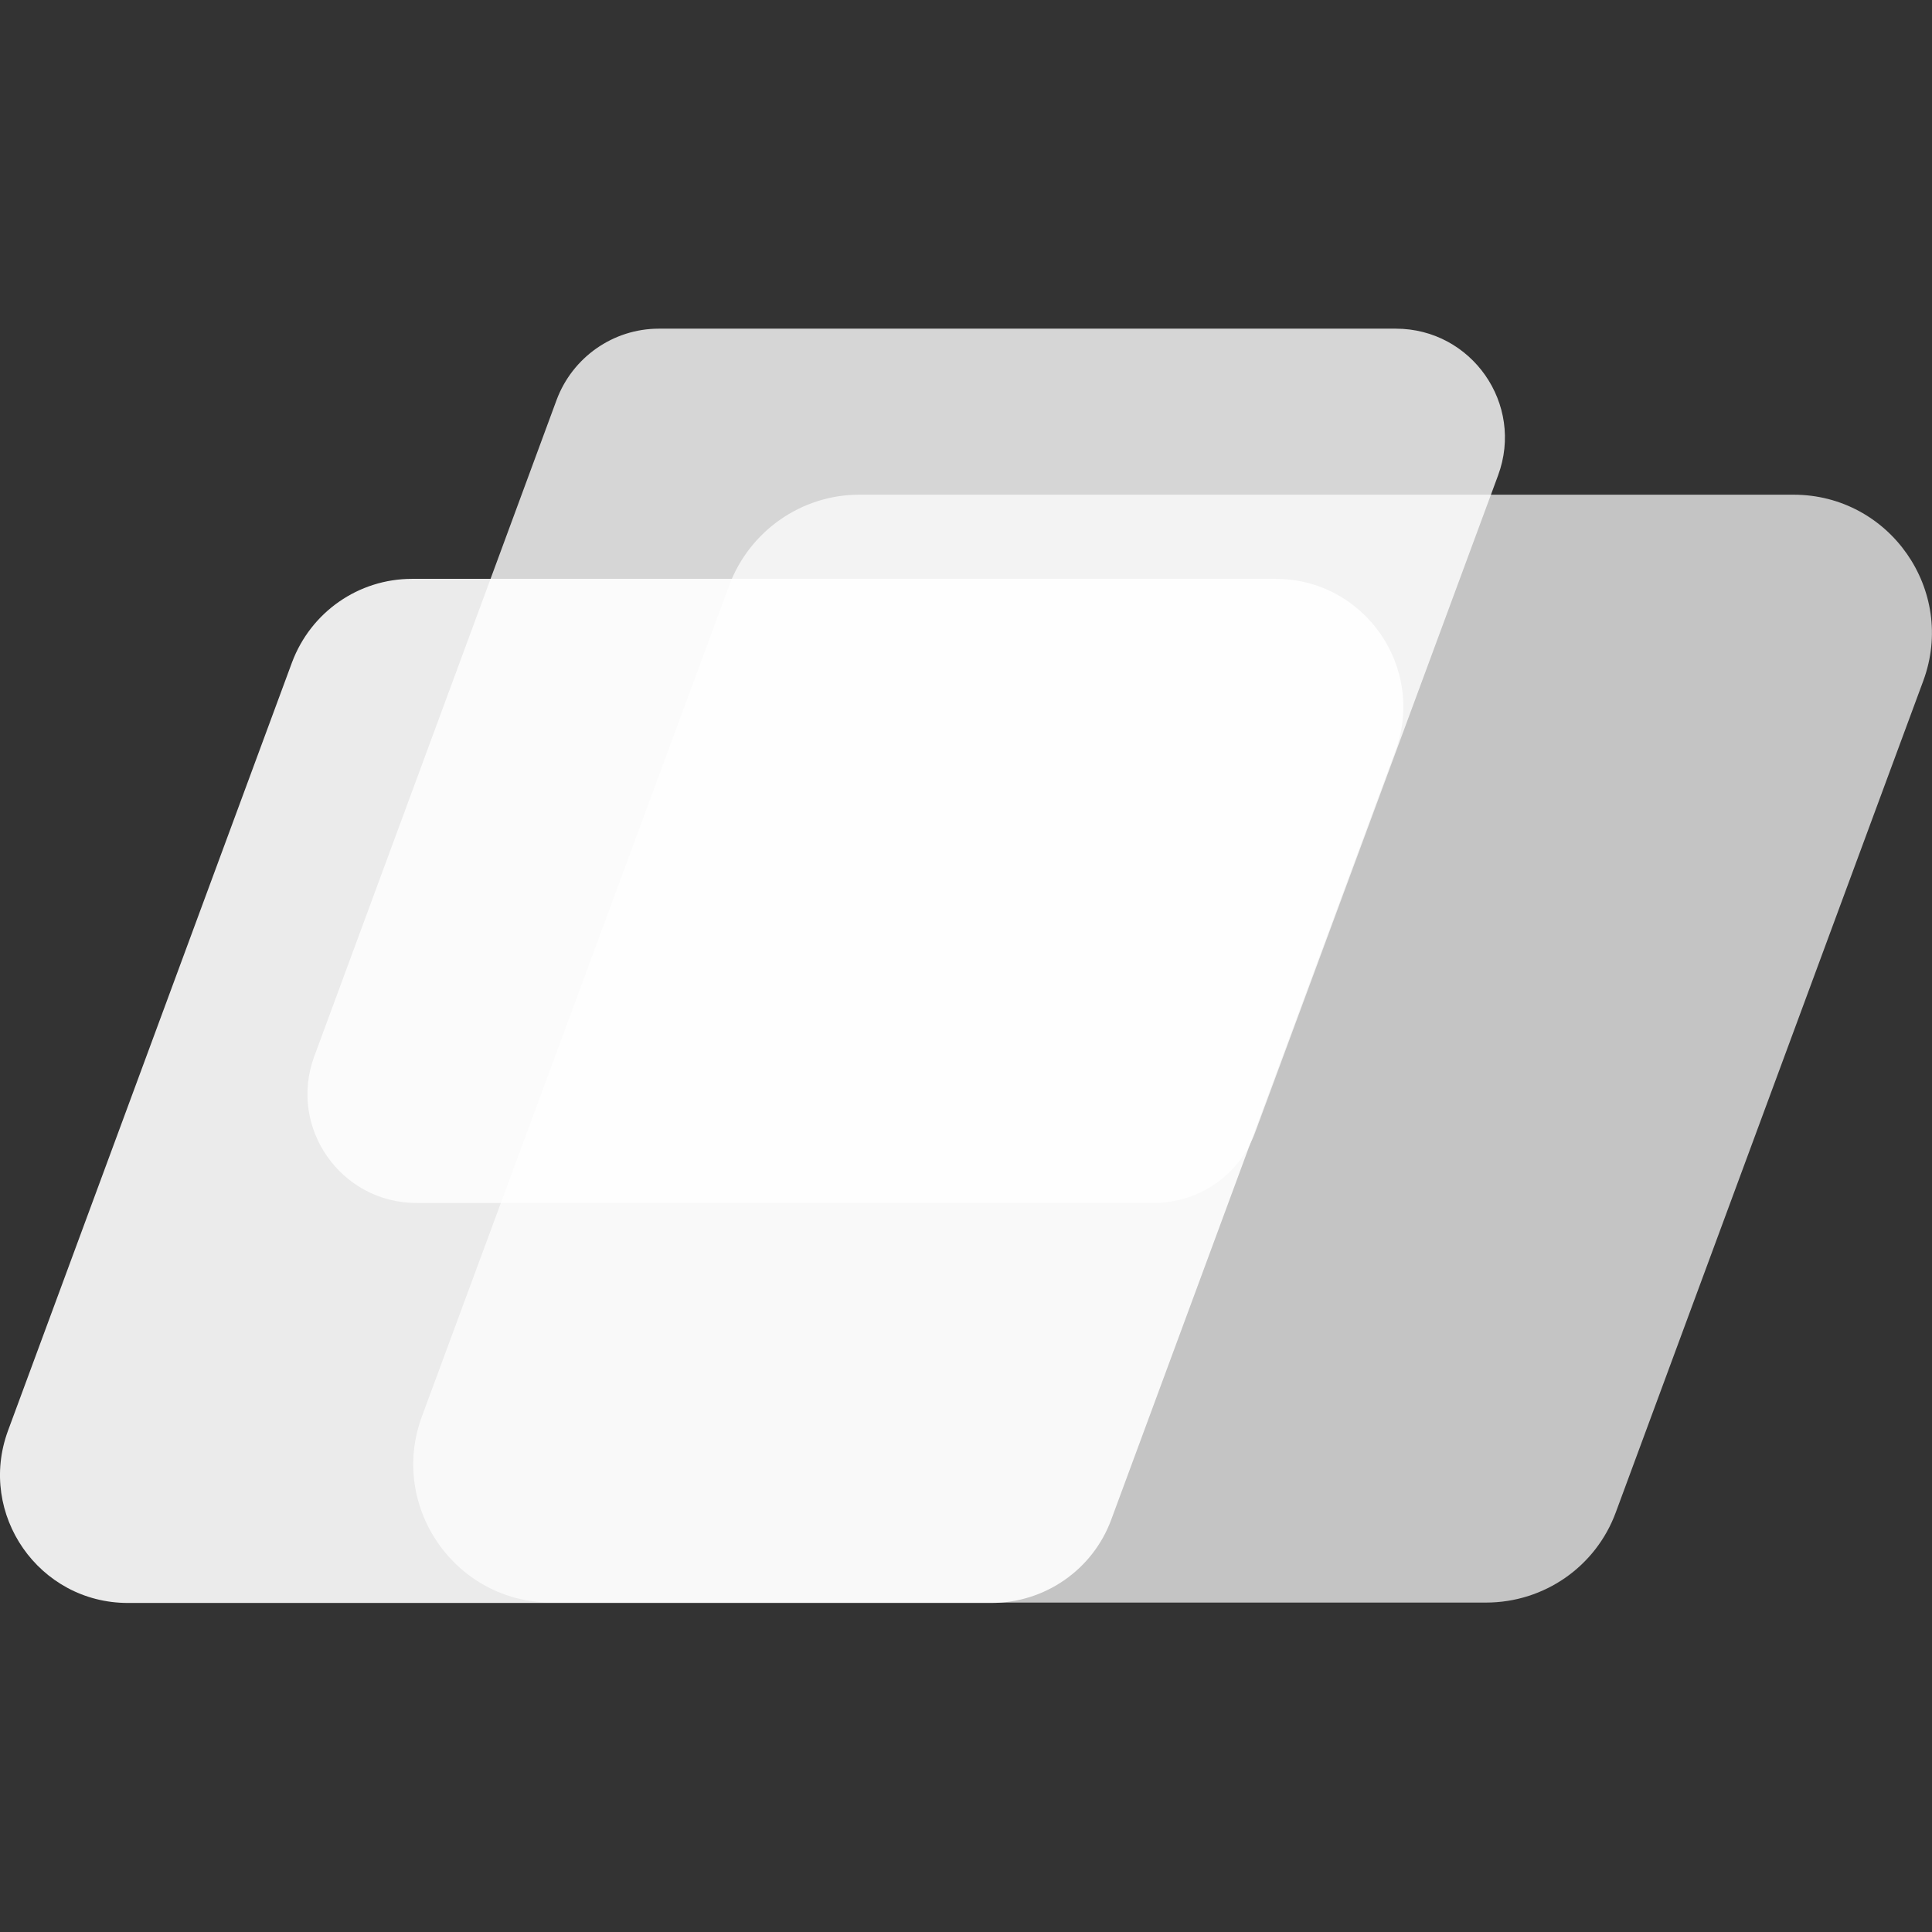
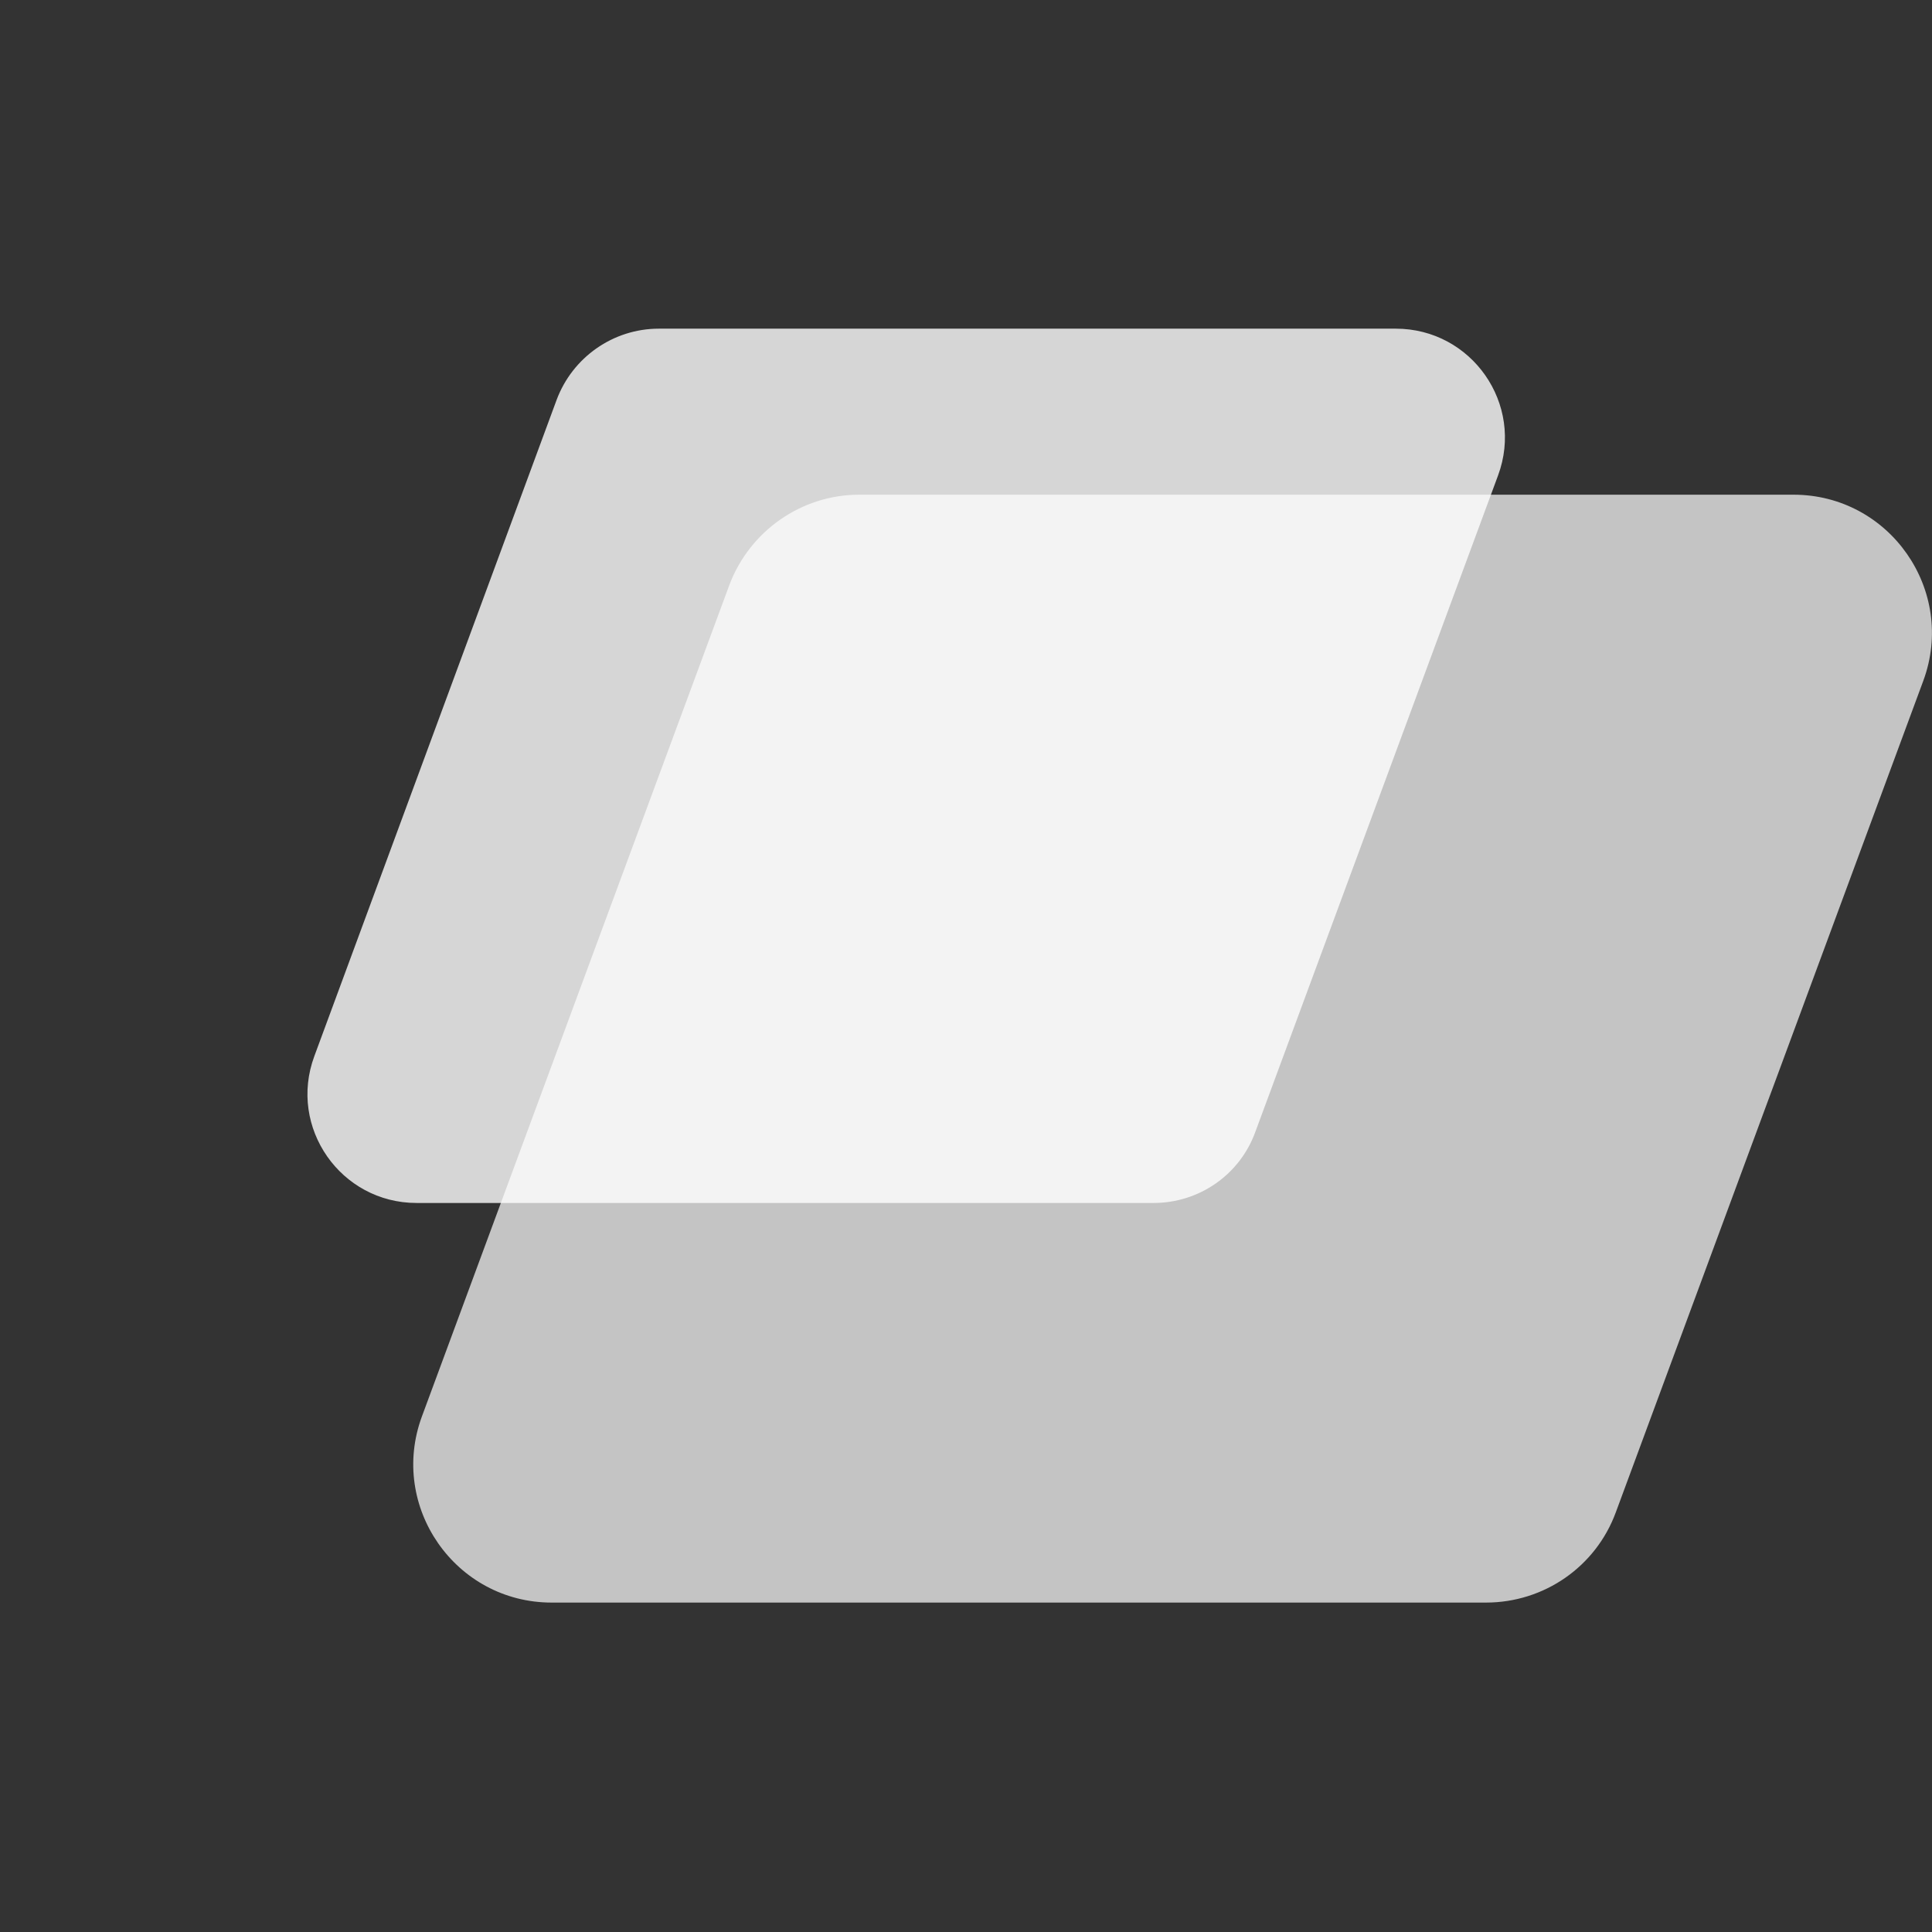
<svg xmlns="http://www.w3.org/2000/svg" xml:space="preserve" viewBox="0 0 512 512">
  <rect x="0" y="0" width="512" height="512" fill="#333333" stroke="none" />
-   <path d="M109.2 153.4H338c23.6 0 39.9 23.5 31.8 45.6l-75.3 203.7c-4.9 13.3-17.6 22.1-31.8 22.1H33.9c-23.6 0-39.9-23.5-31.8-45.6l75.3-203.7c5-13.3 17.6-22.1 31.8-22.1" style="opacity:.9;fill:#fff" />
  <path d="M305.7 318.8H110.4c-20.1 0-34.1-20-27.1-38.9L147.5 106c4.2-11.3 15-18.9 27.1-18.9h195.3c20.1 0 34.1 20 27.1 38.9l-64.3 173.9c-4.1 11.4-14.9 18.9-27 18.9" style="opacity:.8;fill:#fff" />
  <path d="M227.7 131.1h247.6c25.5 0 43.2 25.4 34.4 49.3l-81.5 220.4c-5.3 14.4-19 23.9-34.4 23.9H146.2c-25.5 0-43.2-25.4-34.4-49.3L193.3 155c5.4-14.3 19.1-23.9 34.4-23.9" style="opacity:.71;fill:#fff" />
</svg>